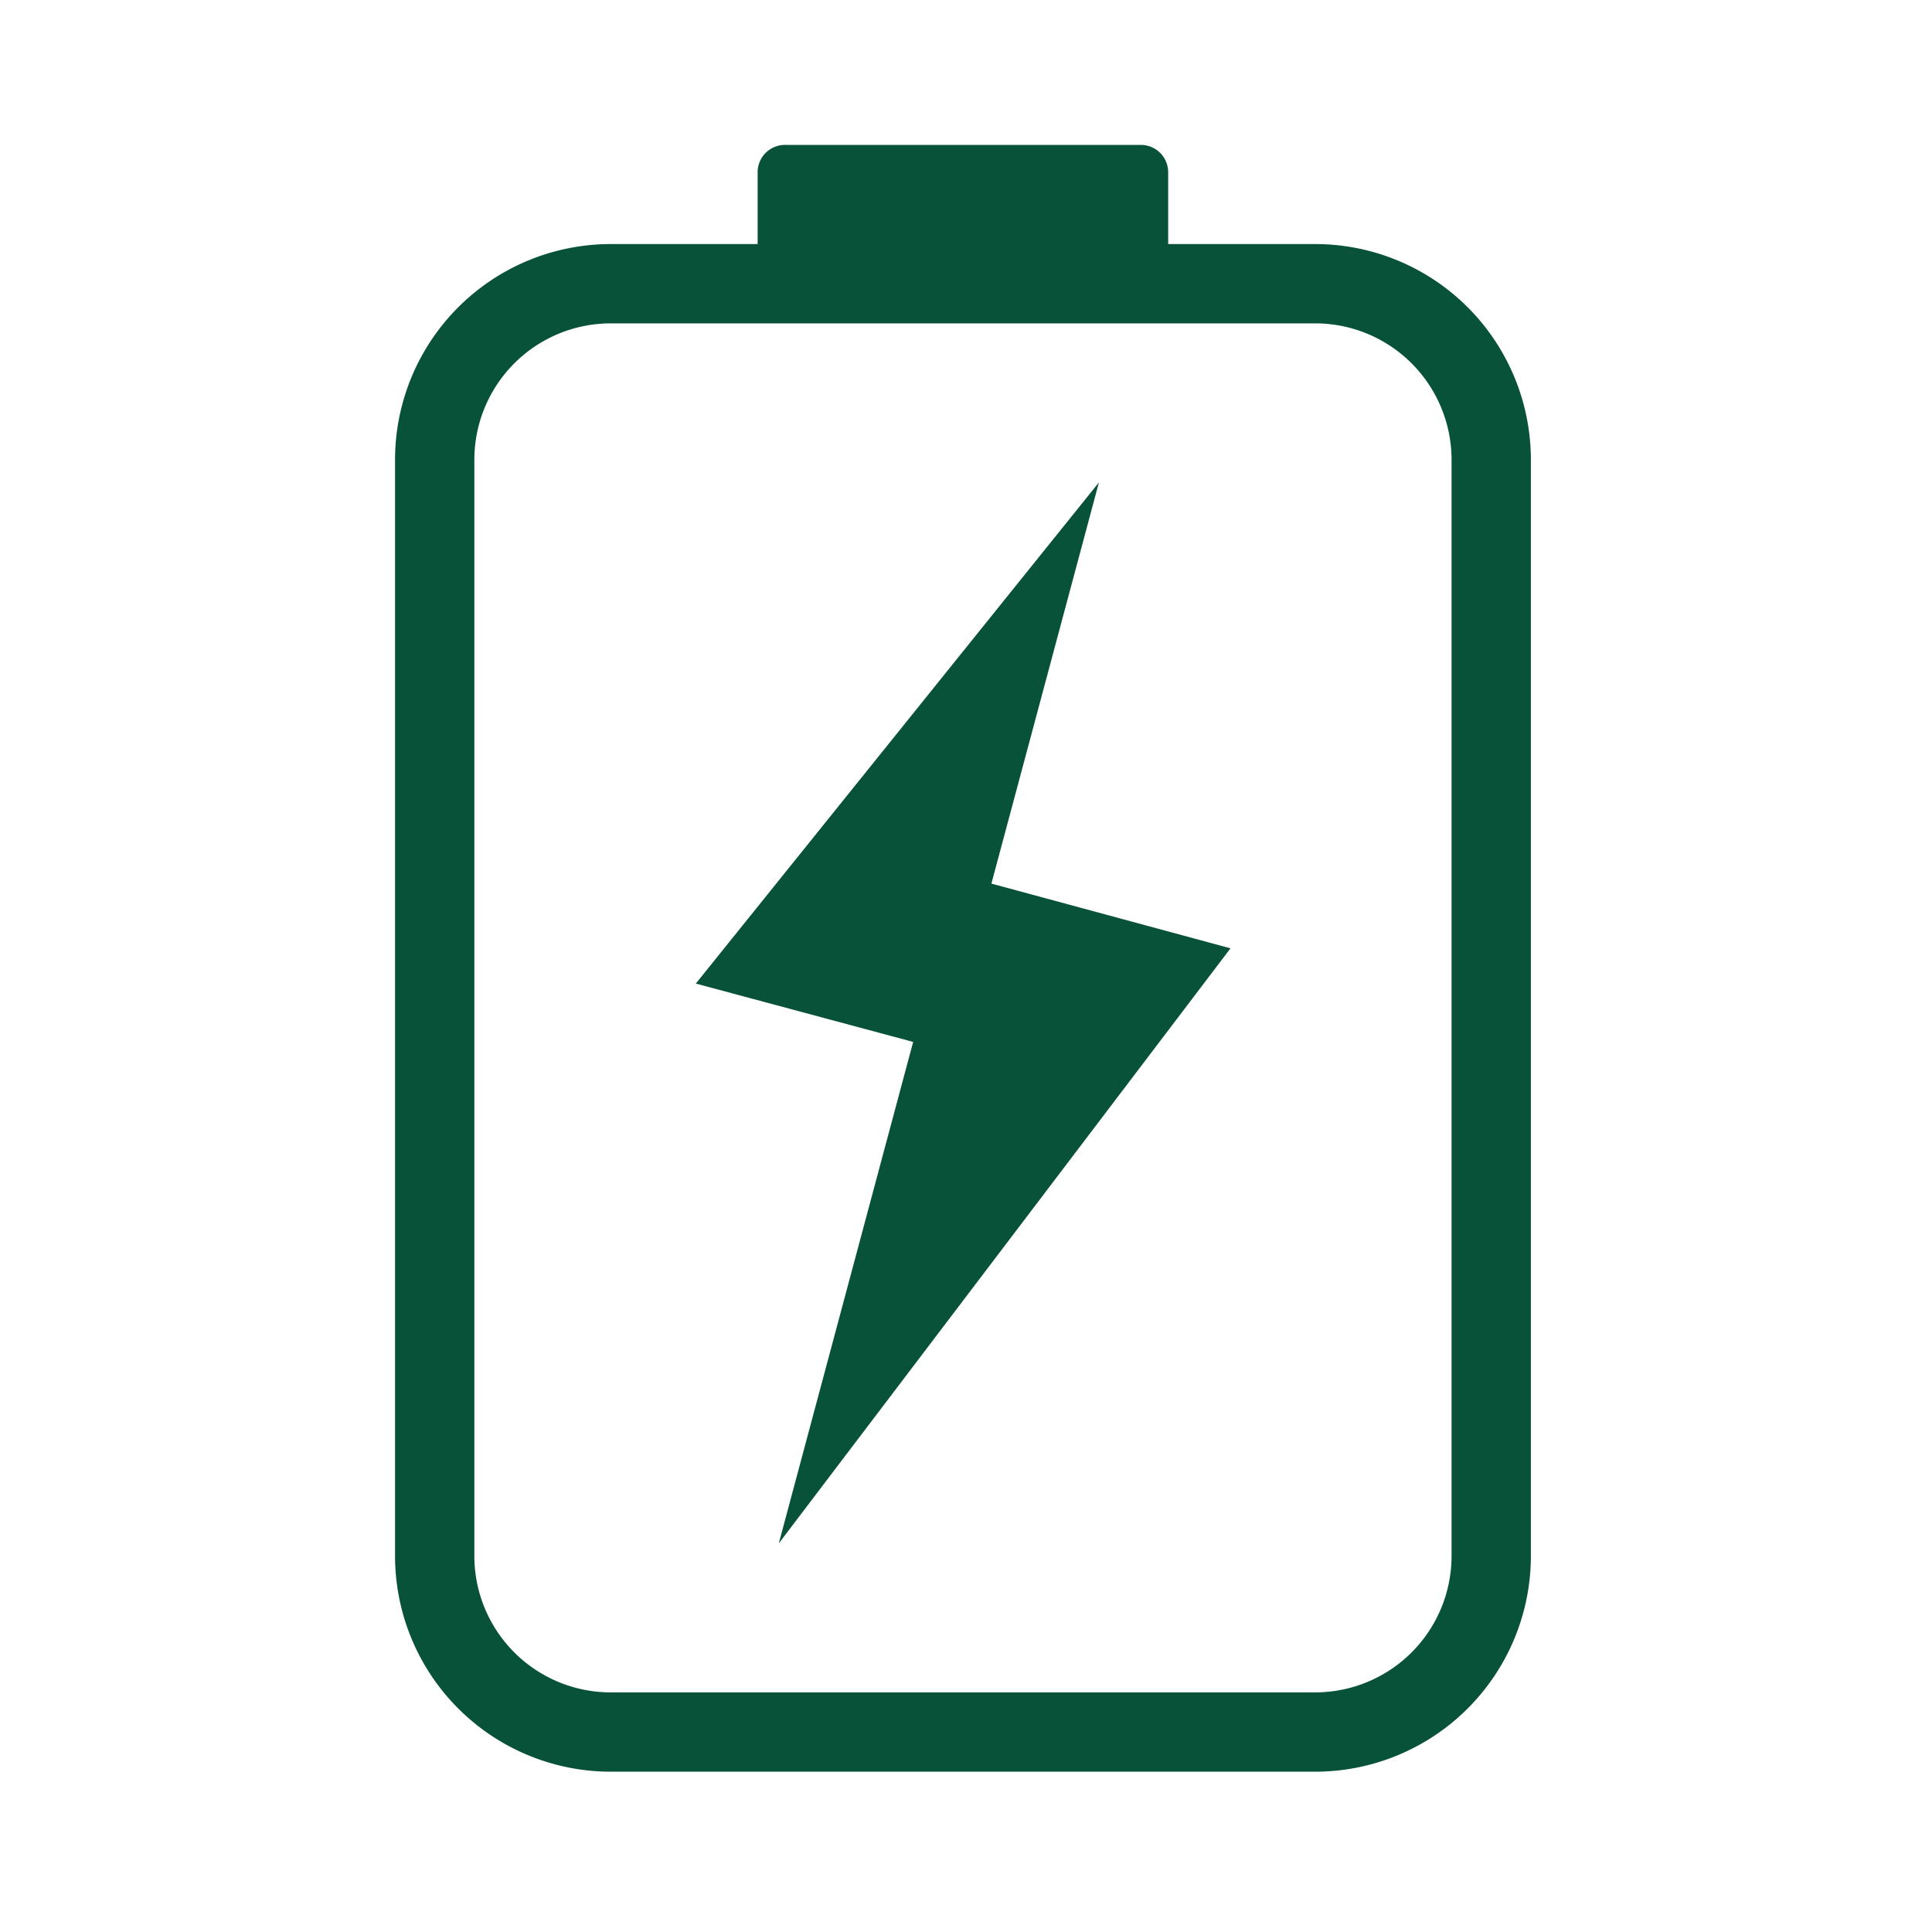
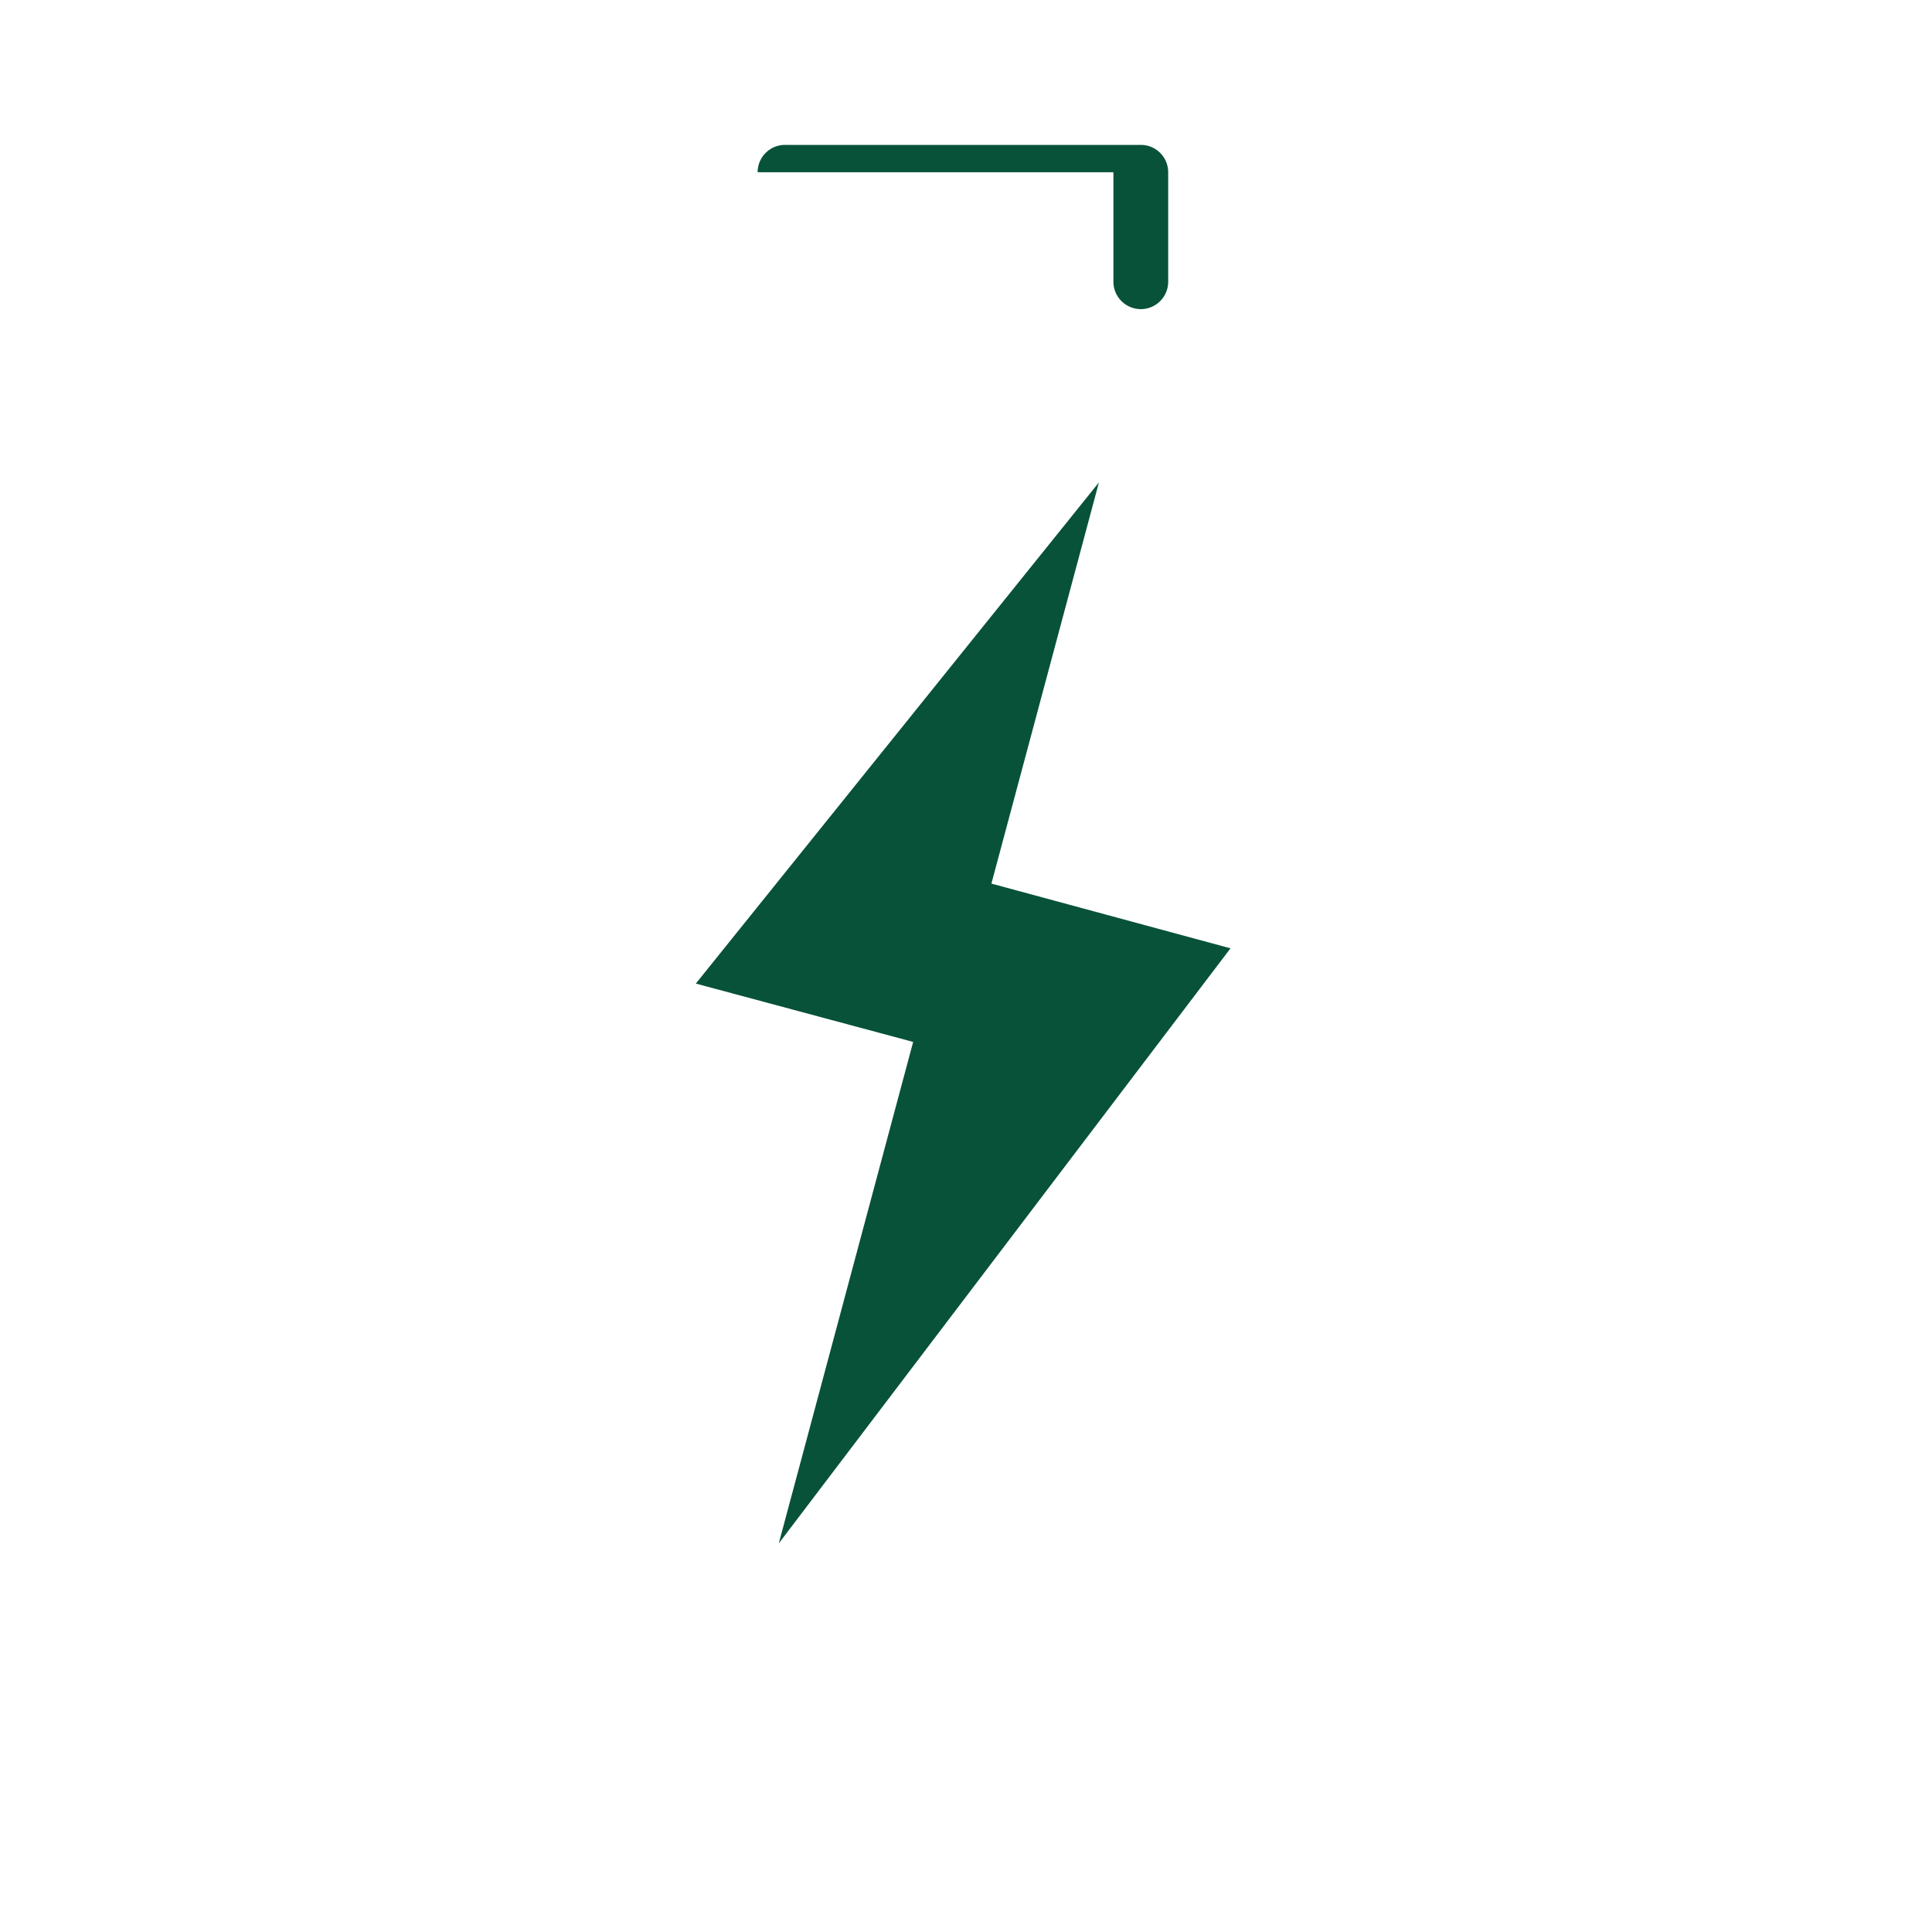
<svg xmlns="http://www.w3.org/2000/svg" fill="none" viewBox="0 0 200 200">
  <path fill="#08523A" d="m94.53 107.86-13.91 51.91 46.76-61.6-24.75-6.7 11.13-41.53-41.73 51.88 22.5 6.04Z" />
-   <path stroke="#08523A" stroke-miterlimit="8" stroke-width="8.21" d="M45 47.6a18.23 18.23 0 0 1 18.23-18.23h72.91a18.23 18.23 0 0 1 18.23 18.23v113.47a18.23 18.23 0 0 1-18.23 18.23h-72.9A18.23 18.23 0 0 1 45 161.07V47.6Z" />
-   <path fill="#08523A" fill-rule="evenodd" d="M78.43 17.83A2.83 2.83 0 0 1 81.27 15h36.83a2.83 2.83 0 0 1 2.83 2.83v11.33A2.83 2.83 0 0 1 118.1 32H81.27a2.84 2.84 0 0 1-2.84-2.84V17.83Z" clip-rule="evenodd" />
+   <path fill="#08523A" fill-rule="evenodd" d="M78.43 17.83A2.83 2.83 0 0 1 81.27 15h36.83a2.83 2.83 0 0 1 2.83 2.83v11.33A2.83 2.83 0 0 1 118.1 32a2.84 2.84 0 0 1-2.84-2.84V17.83Z" clip-rule="evenodd" />
</svg>